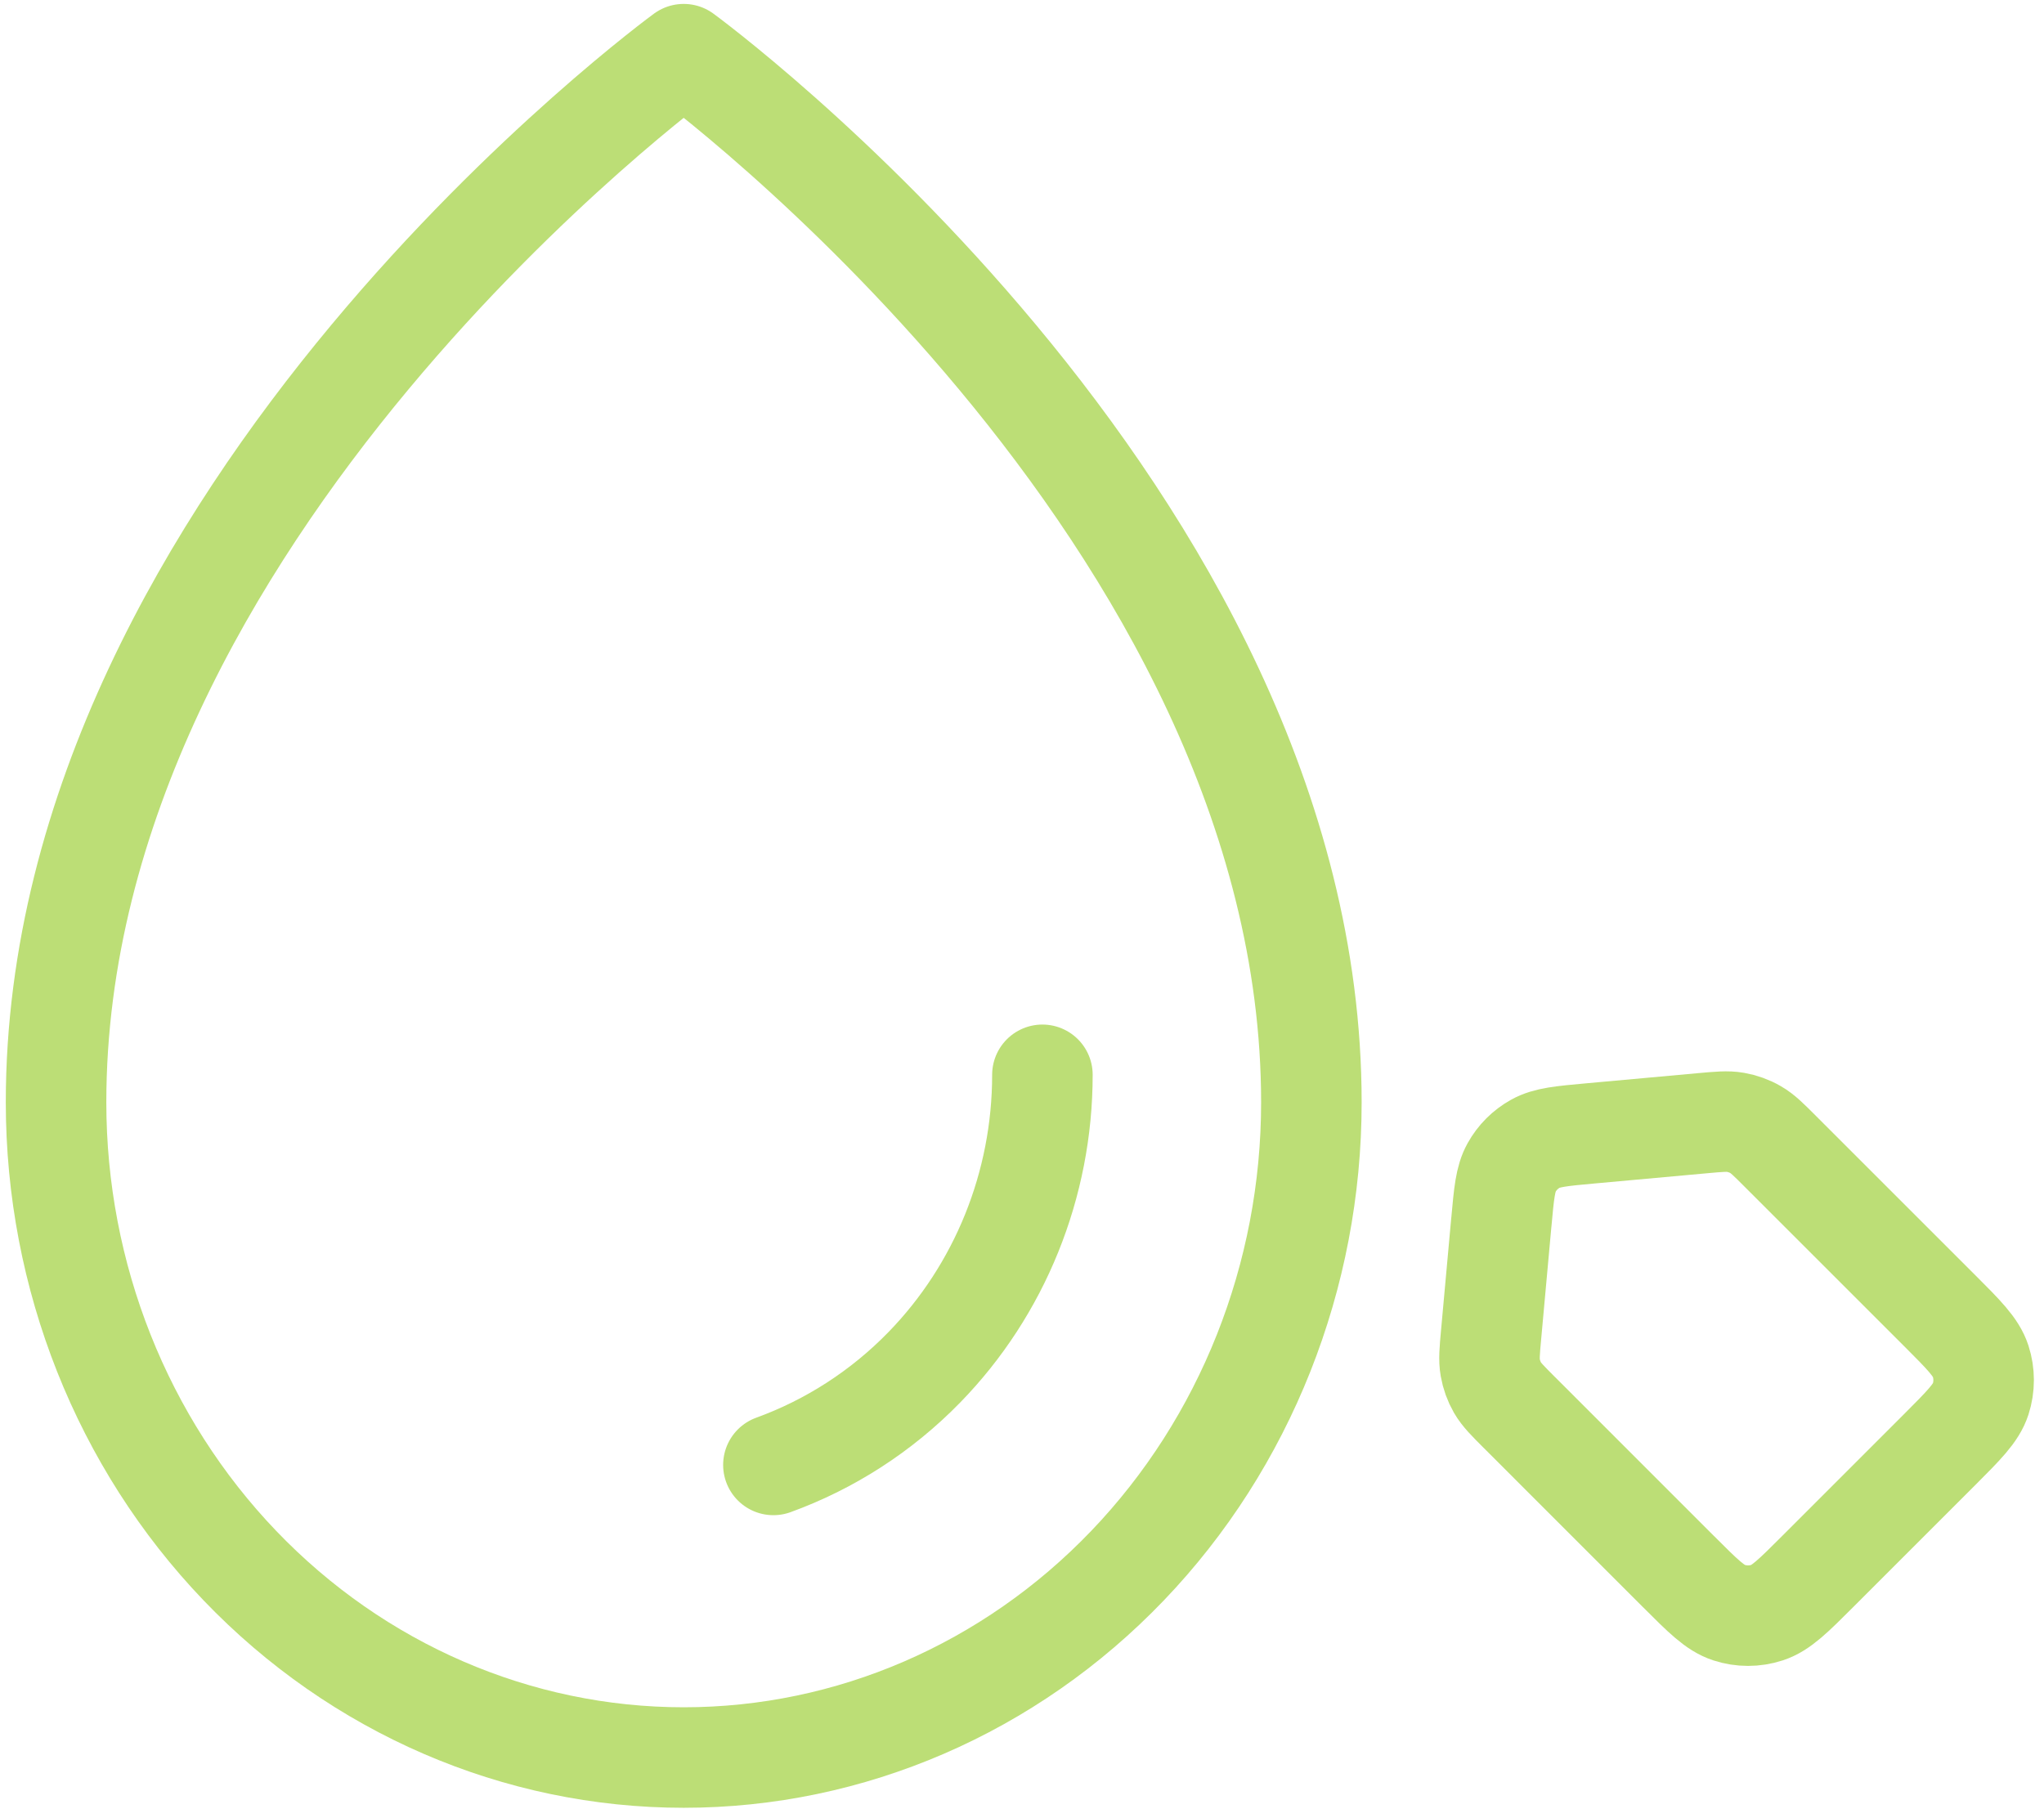
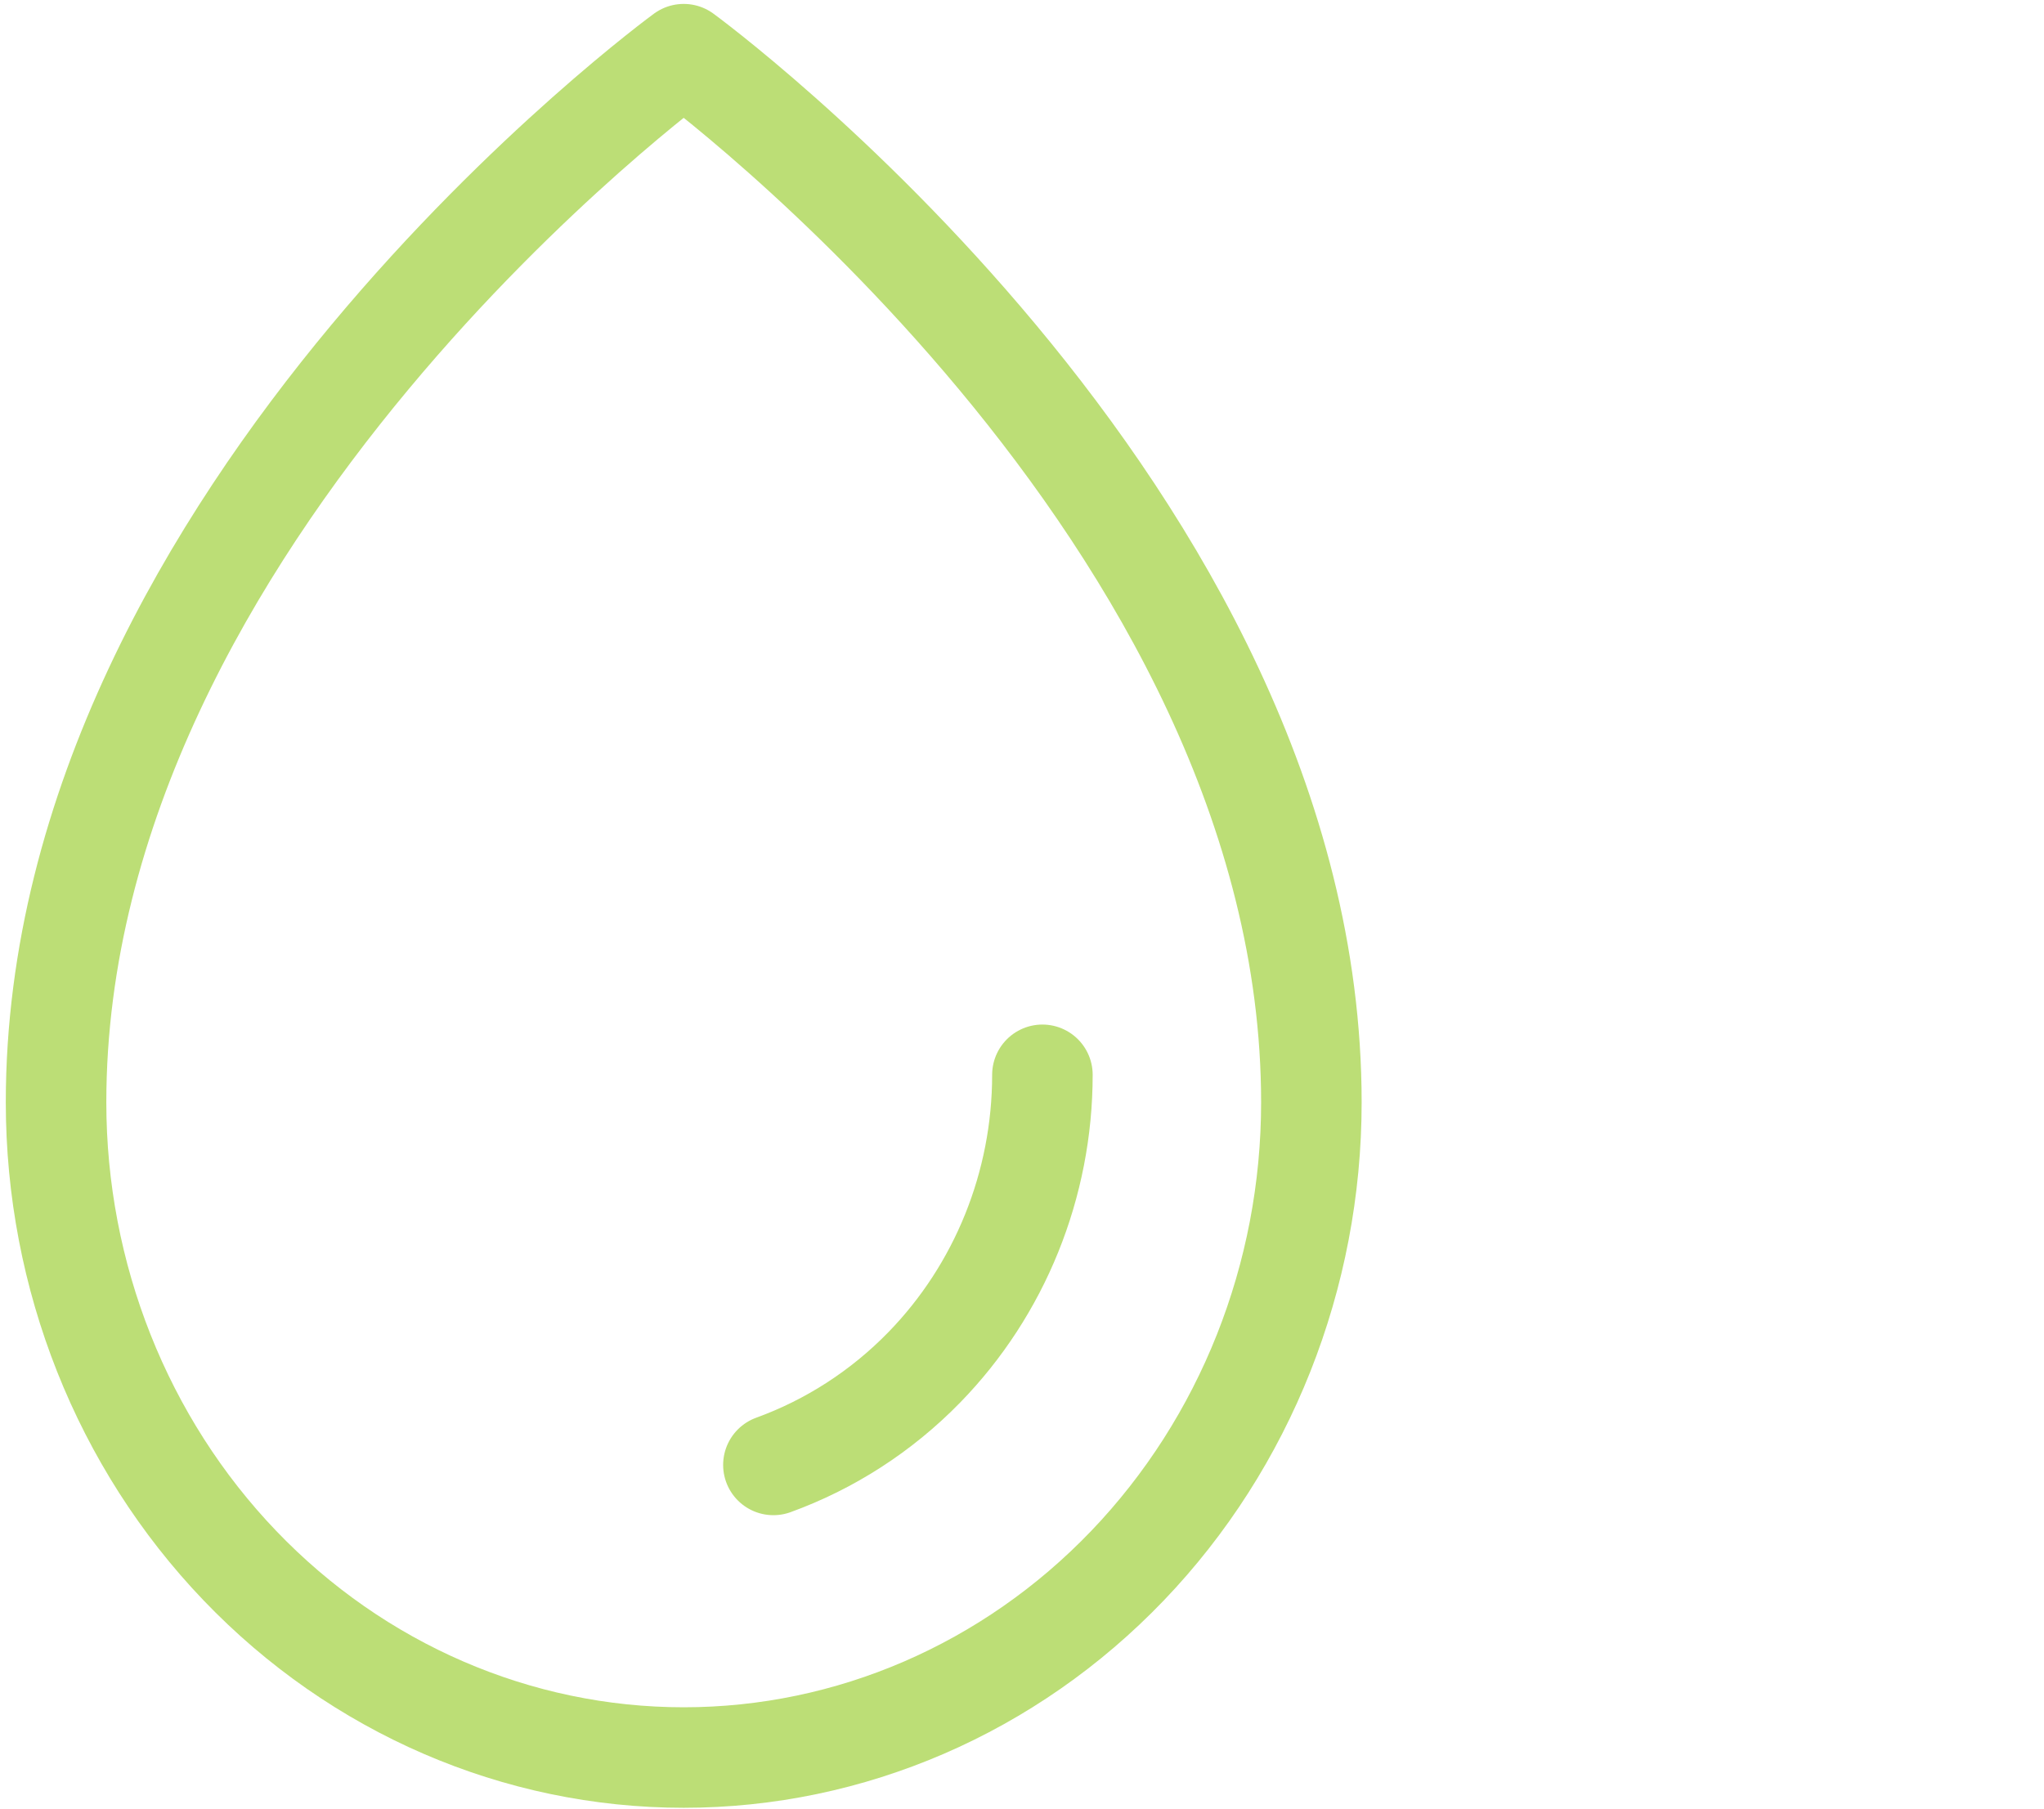
<svg xmlns="http://www.w3.org/2000/svg" width="61" height="54" viewBox="0 0 61 54" fill="none">
-   <path d="M44.804 36.491L44.501 39.824L44.5 39.834C44.455 40.331 44.432 40.582 44.474 40.819C44.511 41.031 44.584 41.235 44.691 41.421C44.812 41.63 44.99 41.808 45.343 42.162L45.35 42.168L50.09 46.909L50.095 46.913C50.819 47.638 51.181 48 51.6 48.136C51.969 48.256 52.366 48.256 52.735 48.136C53.154 48 53.519 47.636 54.246 46.909L57.882 43.273C58.609 42.545 58.972 42.182 59.109 41.763C59.228 41.394 59.228 40.996 59.109 40.627C58.972 40.208 58.609 39.844 57.882 39.117L53.141 34.377C52.784 34.019 52.605 33.84 52.394 33.719C52.208 33.611 52.004 33.538 51.792 33.501C51.553 33.459 51.301 33.482 50.797 33.528L47.464 33.831L47.463 33.831C46.596 33.91 46.163 33.949 45.823 34.138C45.524 34.304 45.277 34.551 45.111 34.85C44.923 35.188 44.884 35.619 44.806 36.478L44.804 36.491Z" stroke="#BCDE76" stroke-width="3" stroke-linecap="round" stroke-linejoin="round" />
  <path d="M31.109 32.082C31.109 35.358 29.84 38.499 27.582 40.816C26.3 42.131 24.758 43.118 23.081 43.727M39.136 32.906C39.136 15.306 20.404 1.617 20.404 1.617C20.404 1.617 1.673 15.306 1.673 32.906C1.673 38.092 3.646 43.066 7.159 46.733C10.672 50.401 15.437 52.461 20.405 52.461C25.373 52.461 30.137 50.401 33.65 46.733C37.163 43.066 39.136 38.092 39.136 32.906Z" stroke="#BCDE76" stroke-width="3" stroke-linecap="round" stroke-linejoin="round" />
</svg>